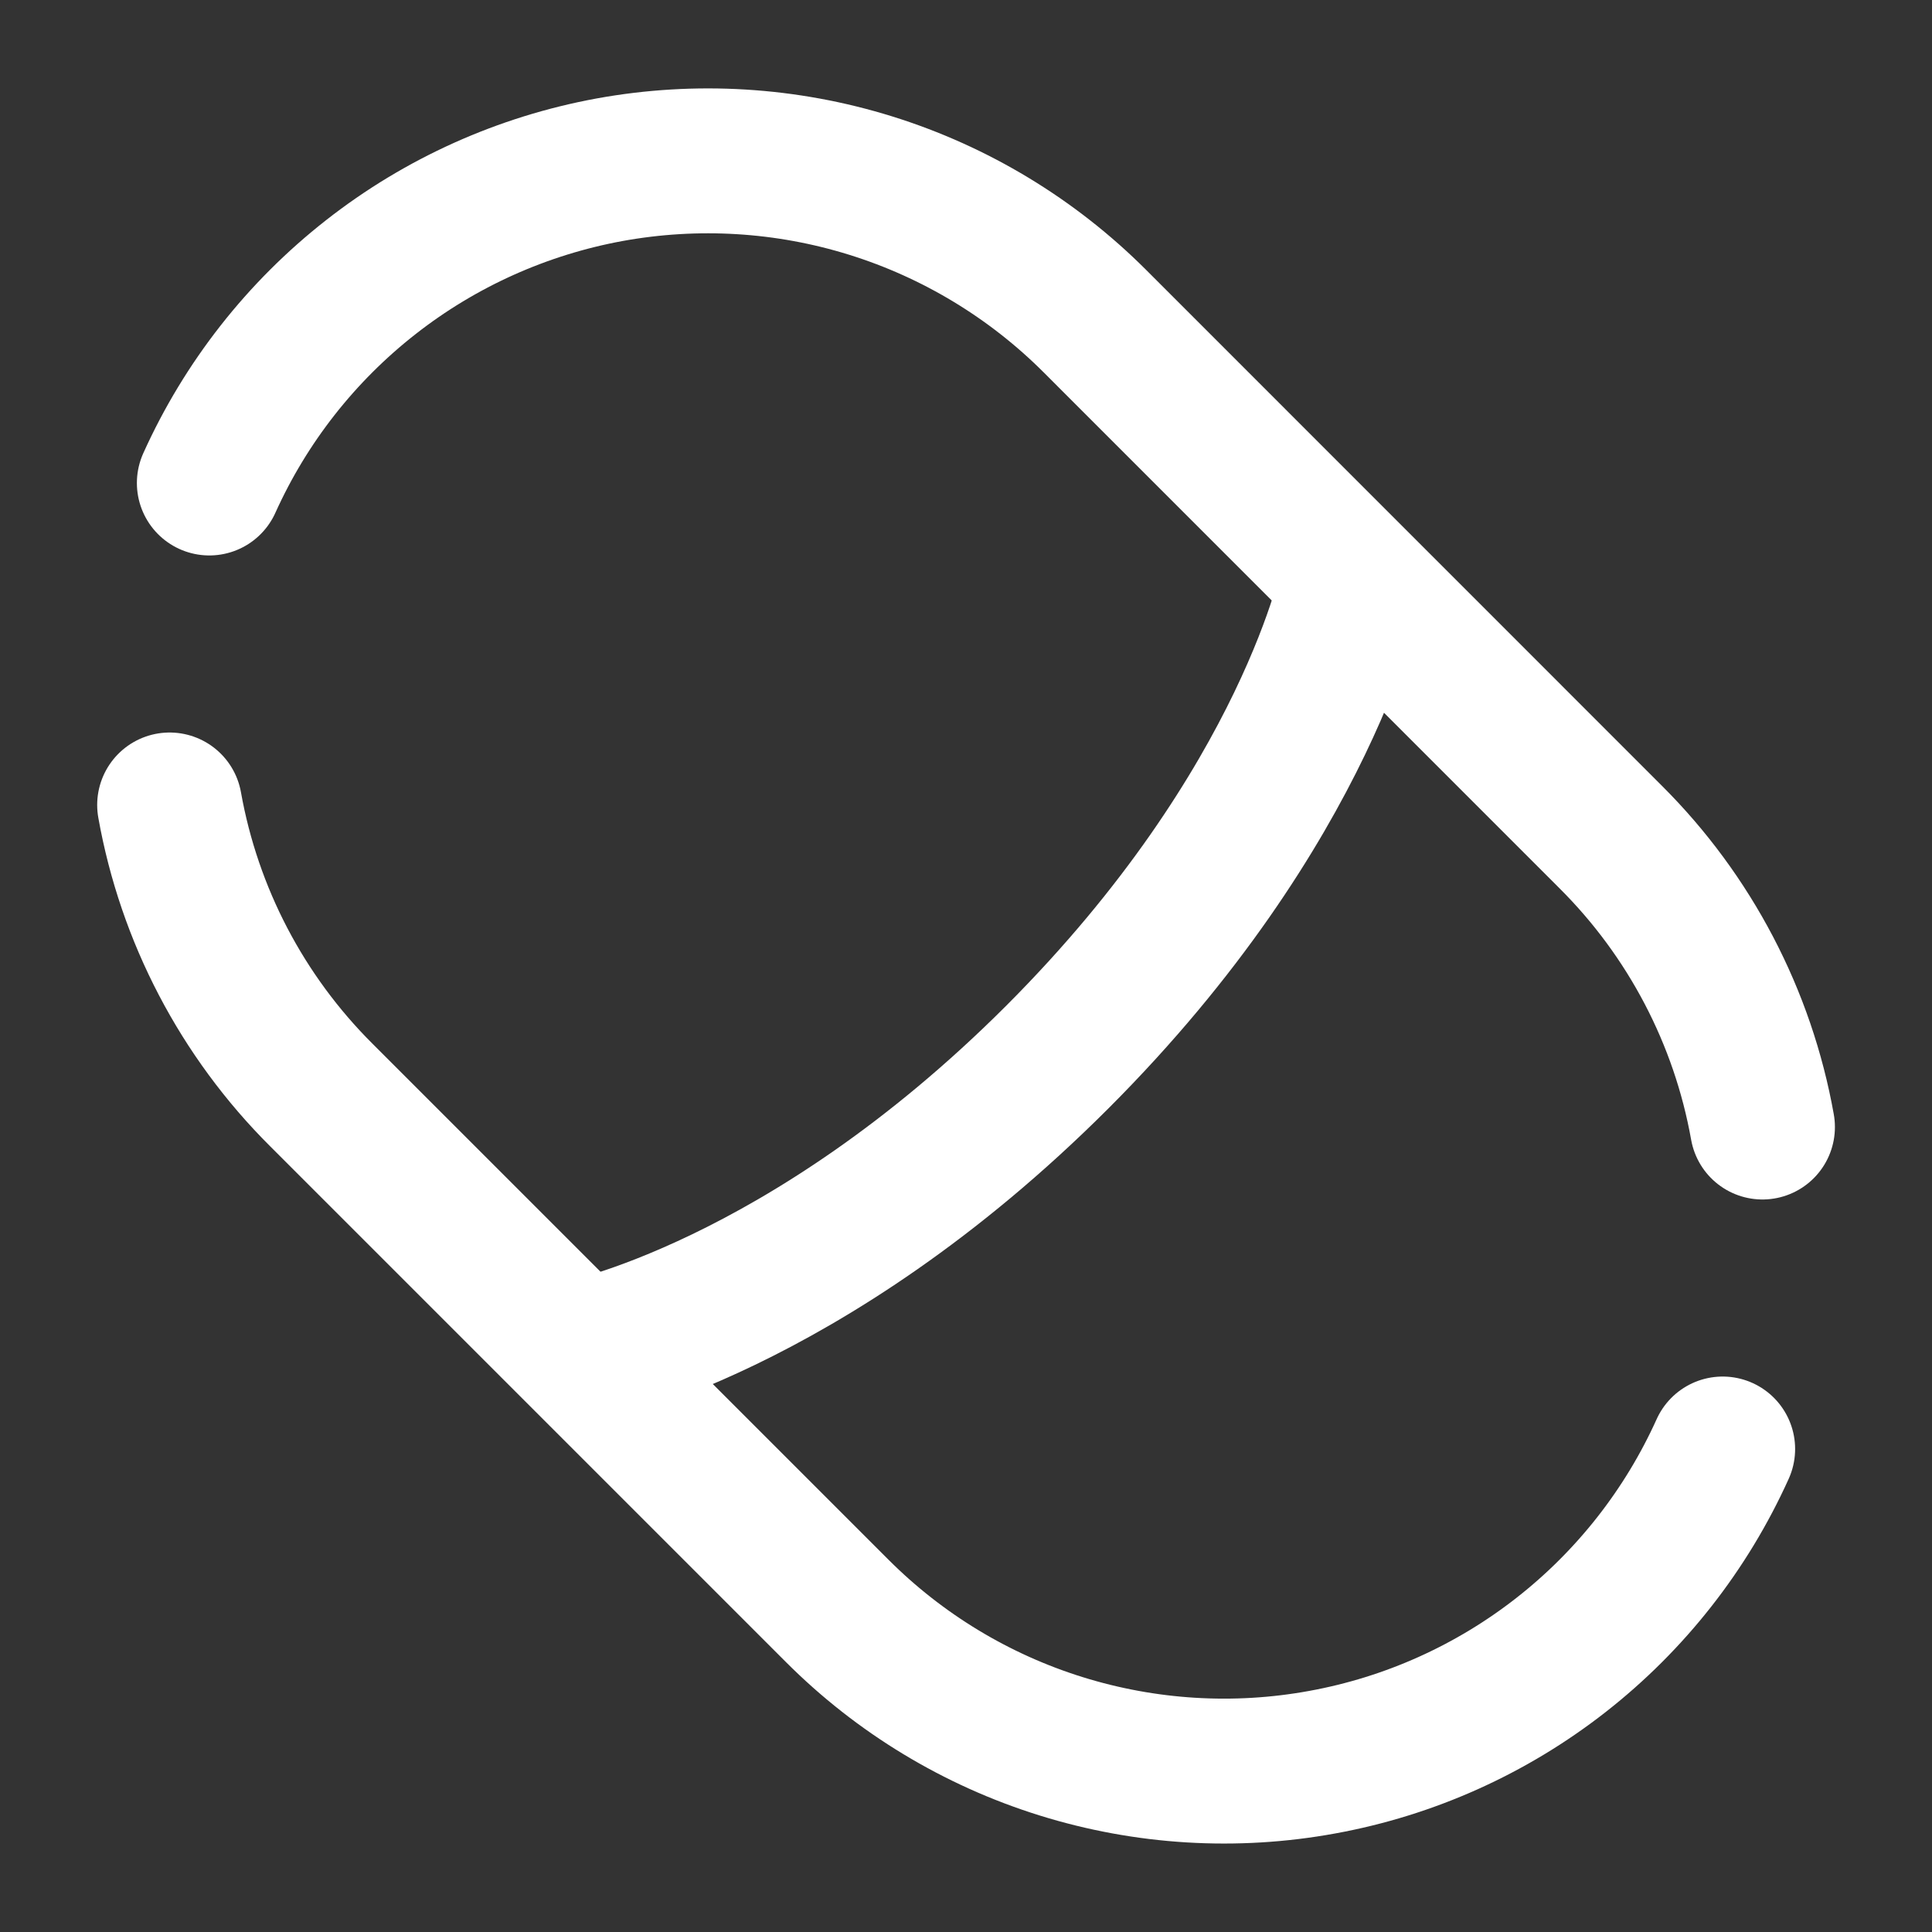
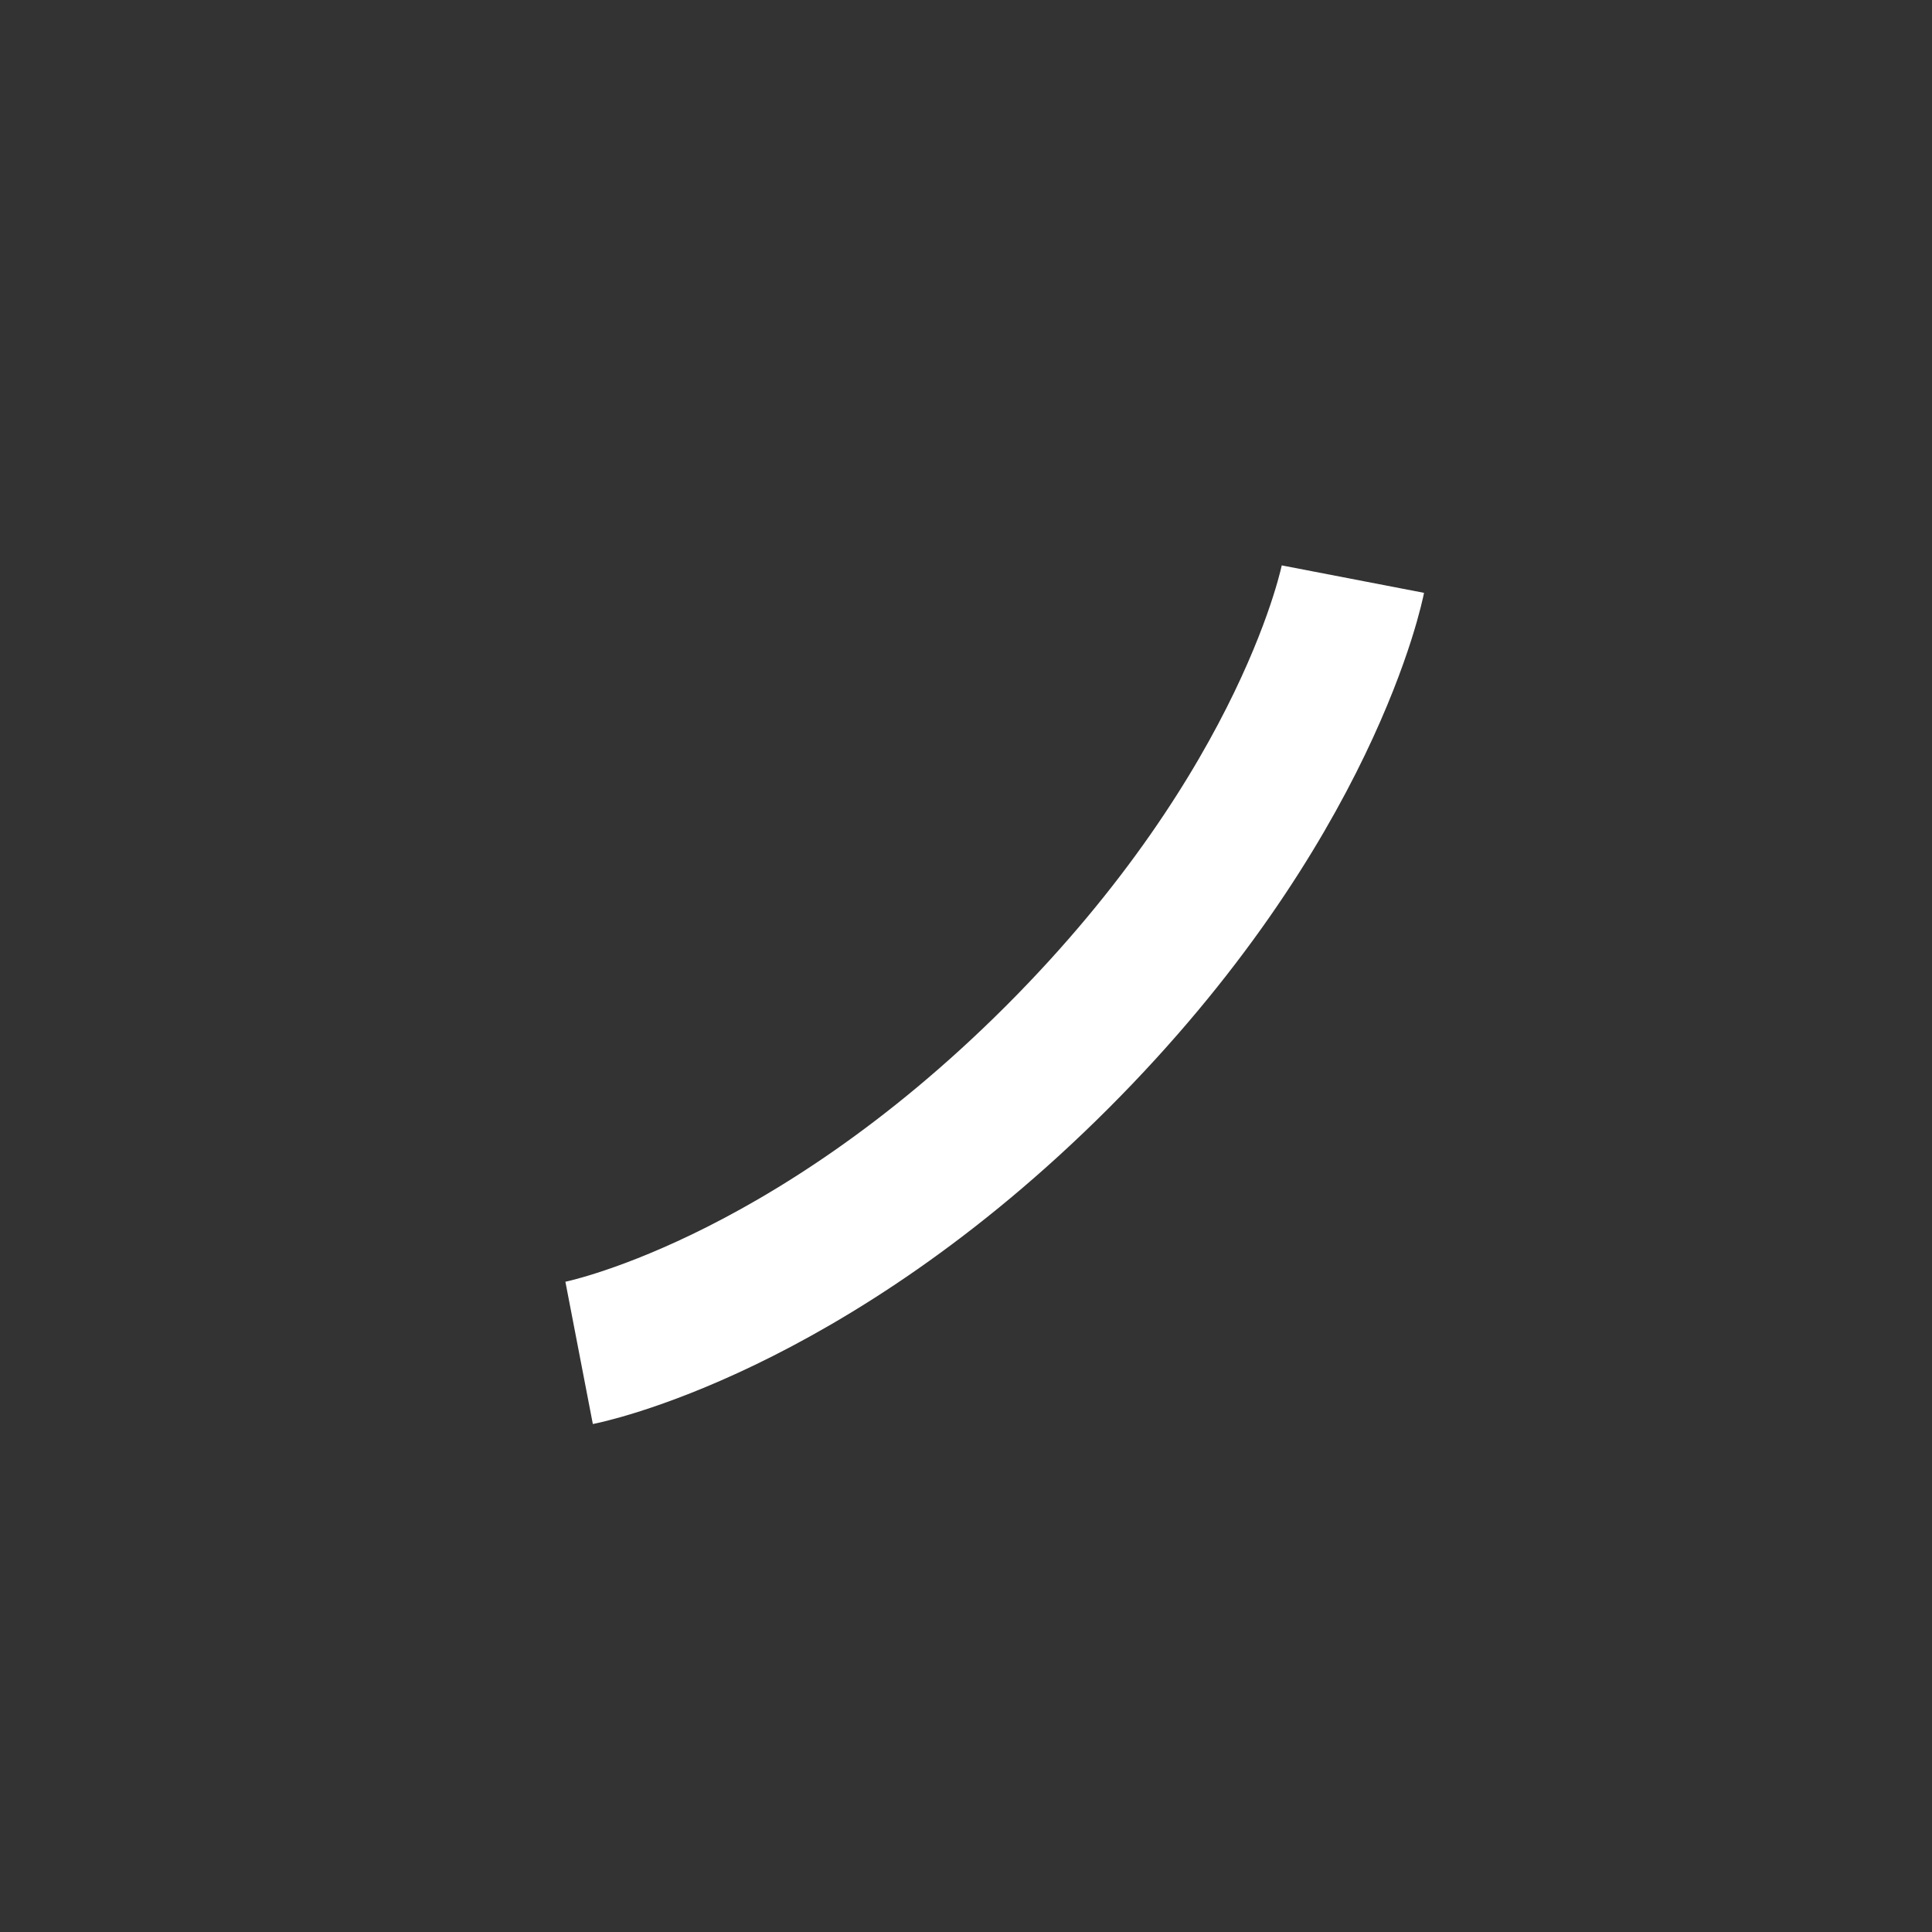
<svg xmlns="http://www.w3.org/2000/svg" width="20" height="20" viewBox="0 0 20 20" fill="none">
  <rect x="0" y="0" width="20" height="20" fill="#333333" stroke="none" />
-   <path d="M2.167 5C2.544 4.164 3.118 3.433 3.84 2.868C4.561 2.303 5.41 1.922 6.311 1.757C7.213 1.593 8.141 1.649 9.016 1.922C9.891 2.195 10.687 2.677 11.335 3.325L16.674 8.665C17.493 9.481 18.042 10.529 18.245 11.667M1.756 8.333C1.959 9.471 2.507 10.519 3.326 11.335L8.665 16.674C9.313 17.323 10.108 17.804 10.983 18.077C11.858 18.35 12.787 18.407 13.688 18.242C14.59 18.078 15.438 17.697 16.16 17.132C16.882 16.567 17.456 15.835 17.833 15" stroke="#FFFFFF" stroke-width="1.5" stroke-linecap="round" />
  <path d="M14.005 5.995C14.005 5.995 13.554 8.333 10.944 10.944C8.333 13.554 5.995 14.005 5.995 14.005" stroke="#FFFFFF" stroke-width="1.5" />
</svg>